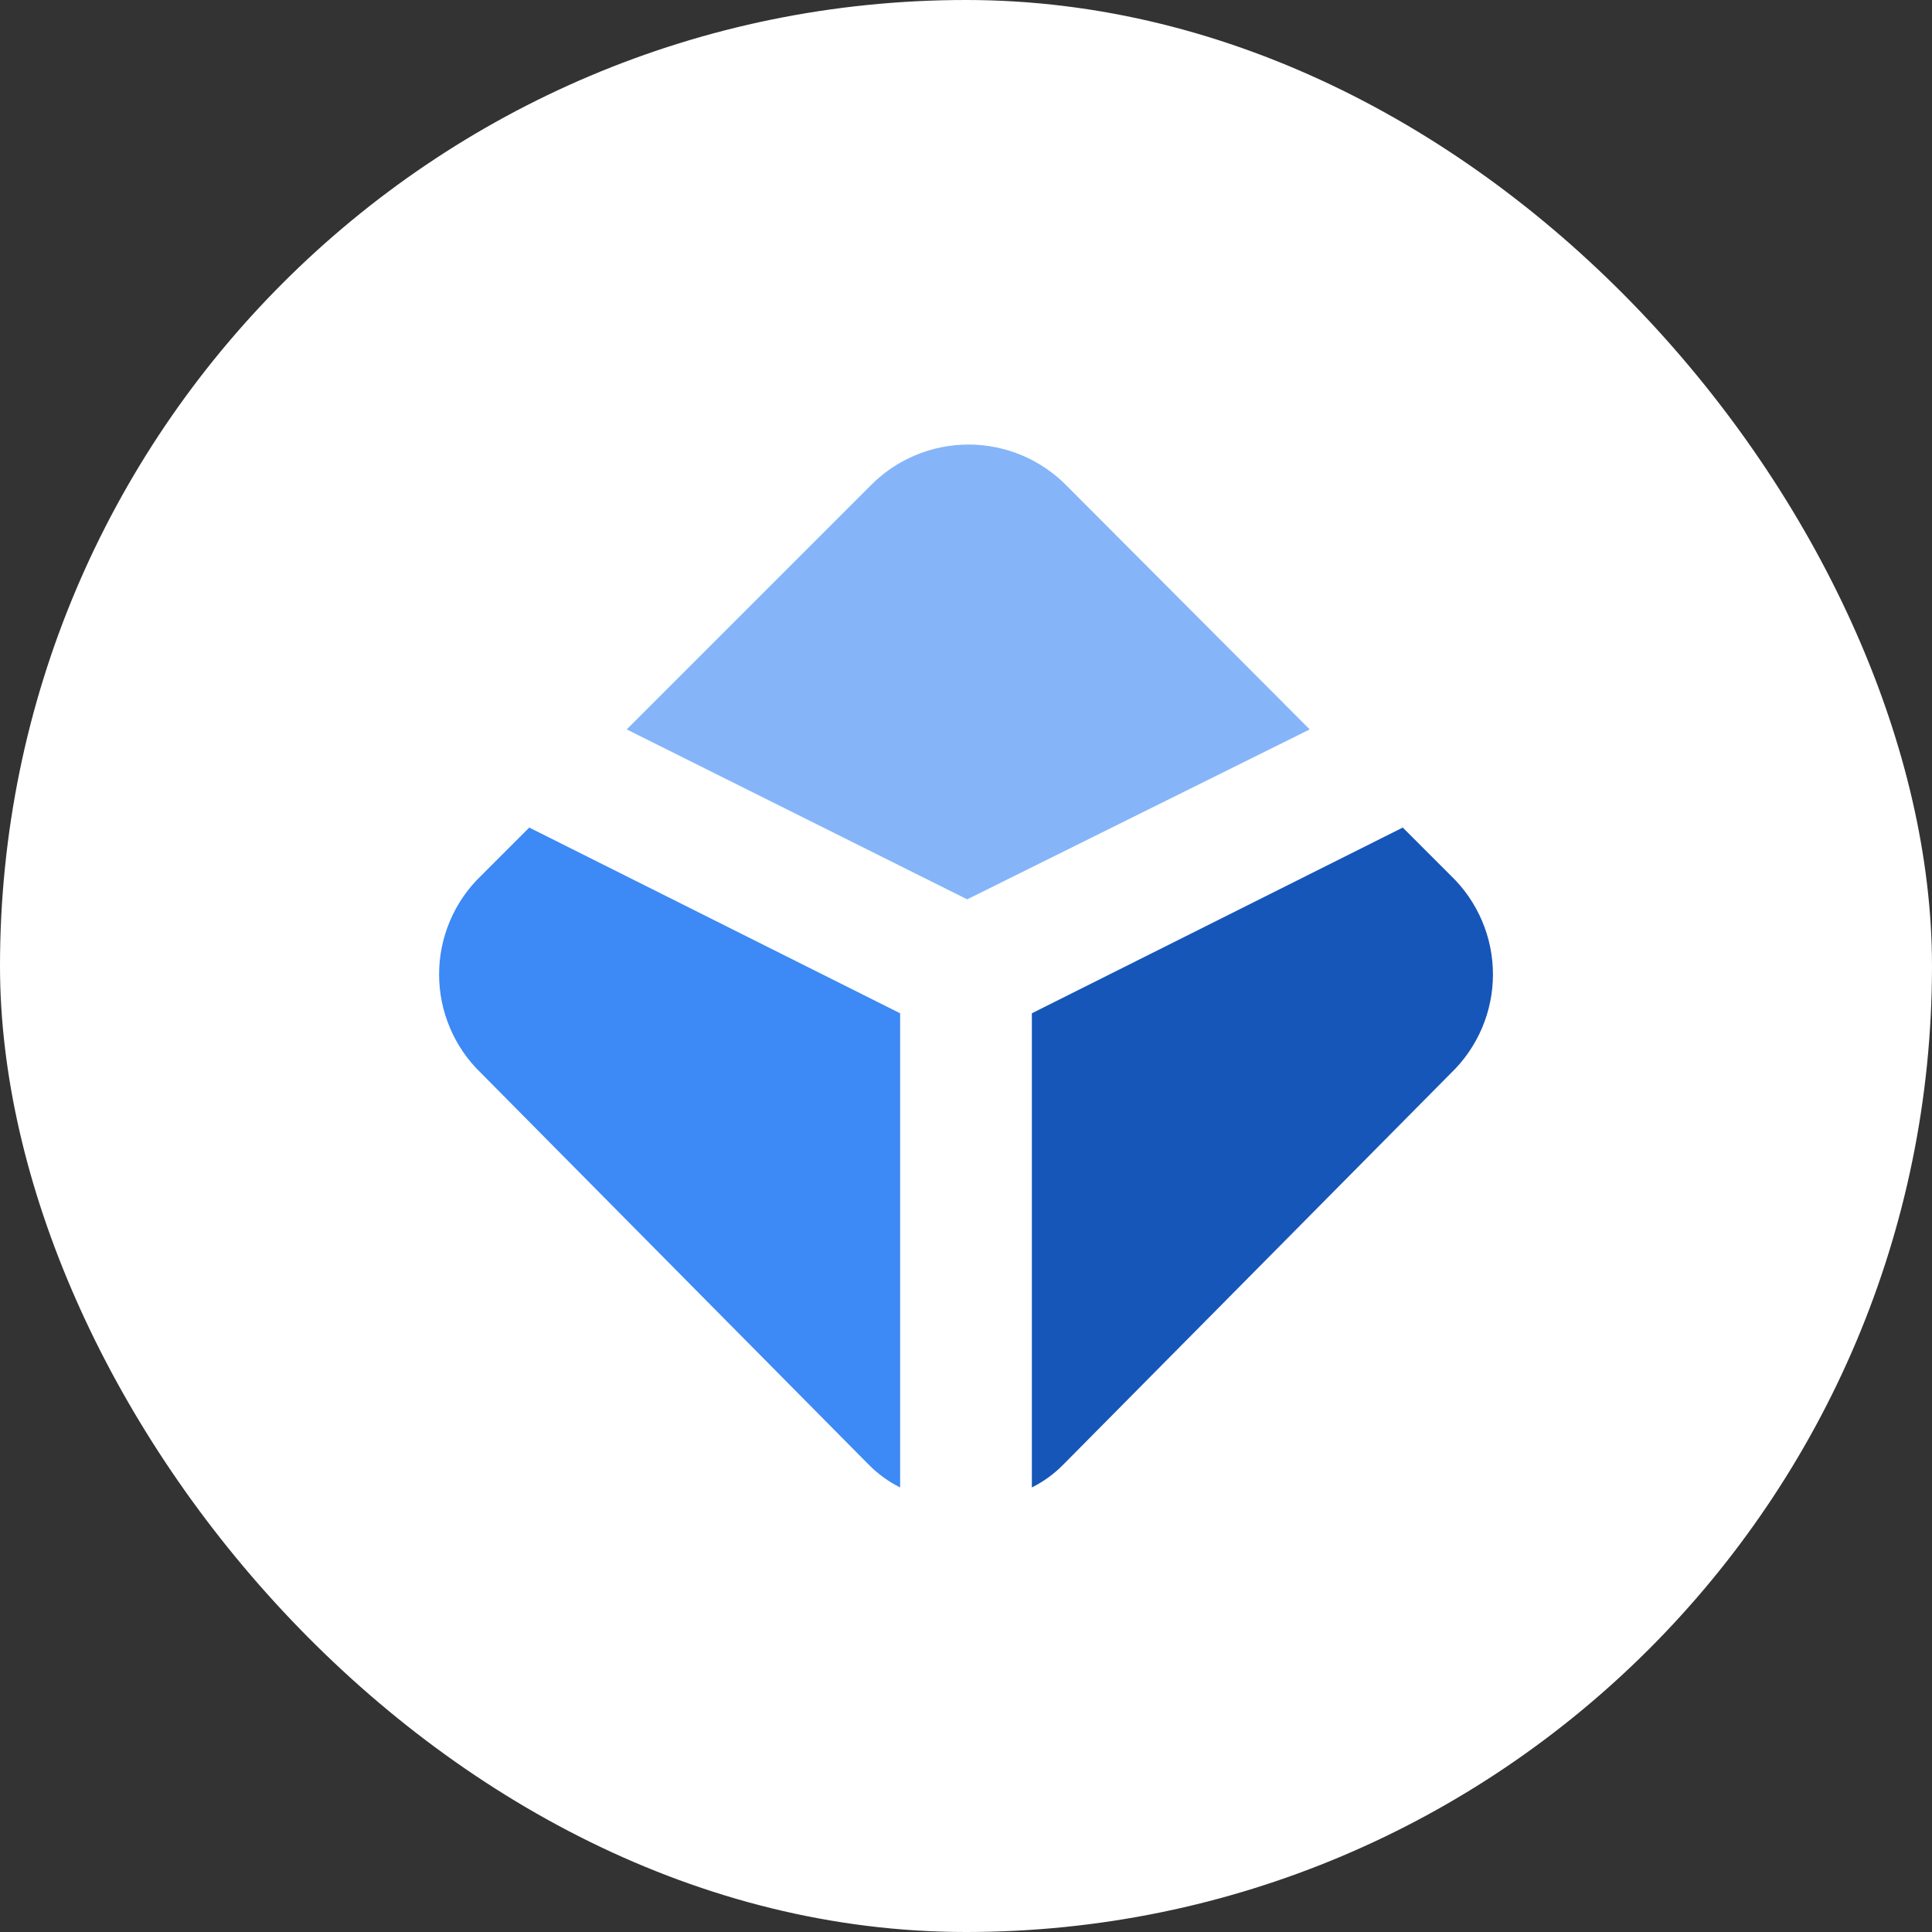
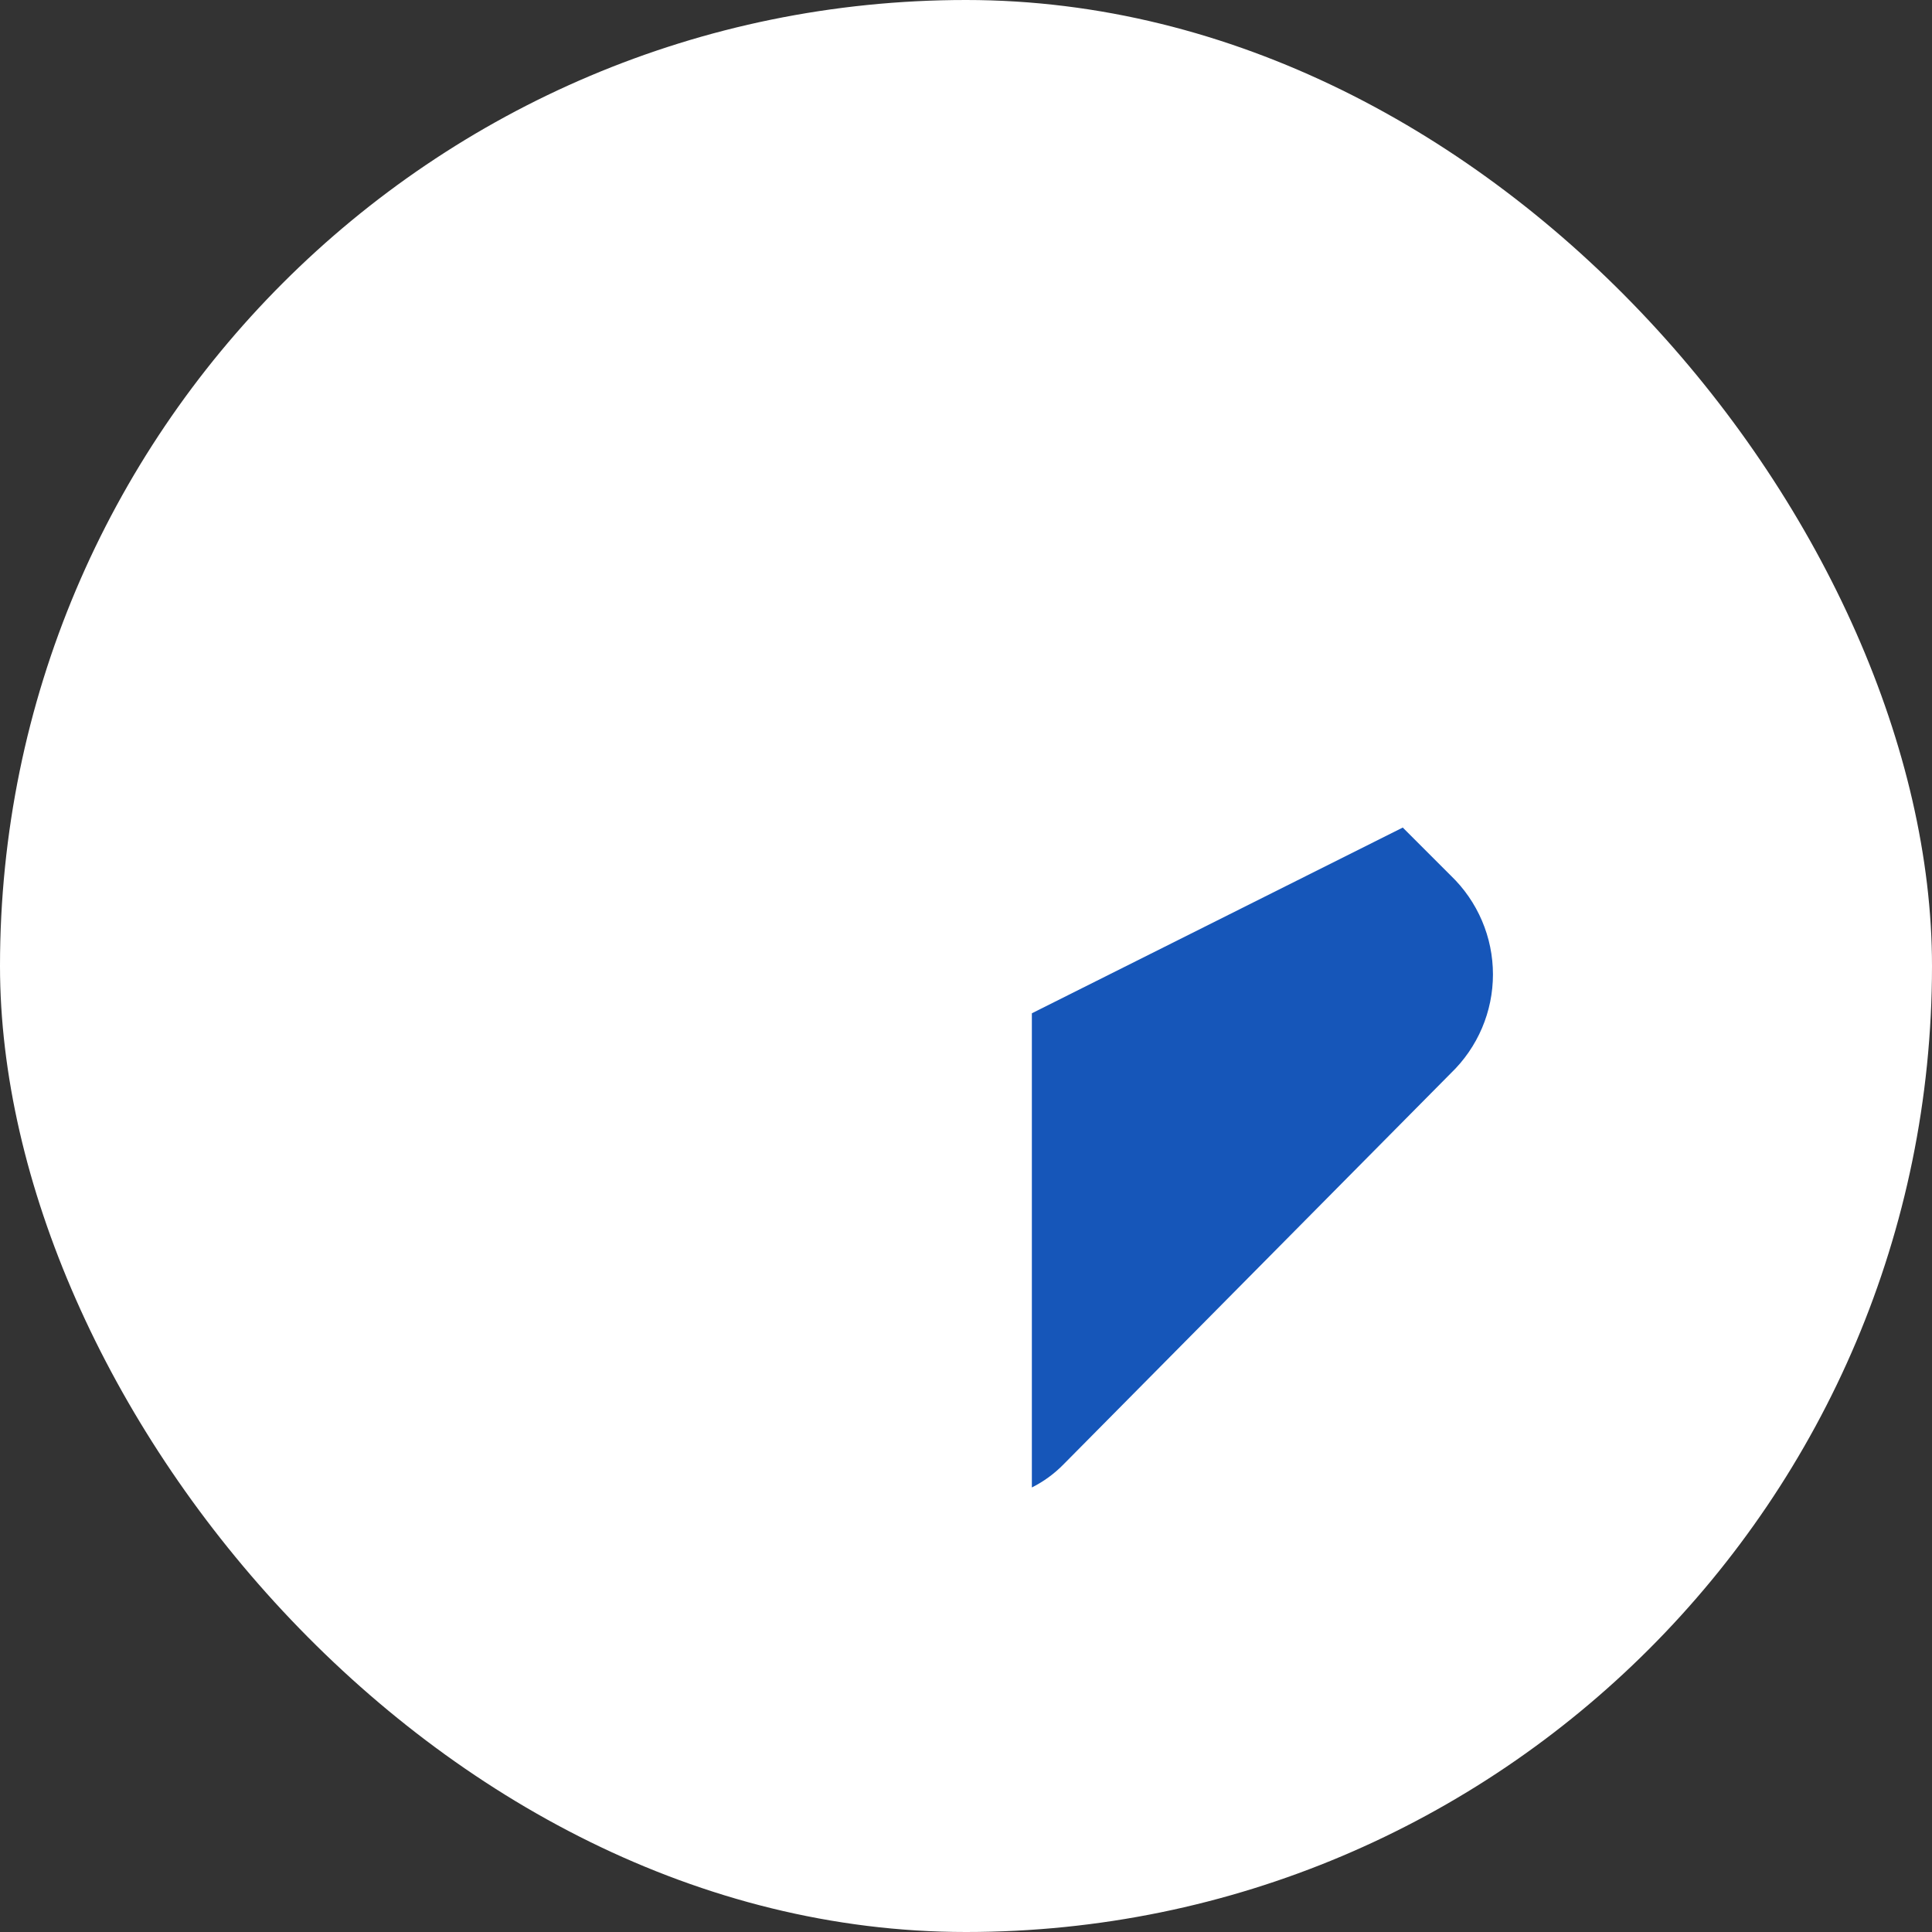
<svg xmlns="http://www.w3.org/2000/svg" width="44" height="44" viewBox="0 0 44 44" fill="none">
  <rect x="0" y="0" width="44" height="44" fill="#333333" stroke="none" />
  <rect width="44" height="44" rx="22" fill="white" />
-   <path d="M12.053 18.847L10.959 19.942C10.655 20.233 10.414 20.582 10.25 20.969C10.085 21.355 10 21.771 10 22.192C10 22.612 10.085 23.028 10.25 23.415C10.414 23.801 10.655 24.151 10.959 24.442L19.779 33.351C19.989 33.565 20.232 33.742 20.5 33.876V23.077L12.053 18.847Z" fill="#3D89F5" />
  <path d="M31.947 18.847L33.042 19.942C33.345 20.233 33.586 20.582 33.751 20.969C33.916 21.355 34.001 21.771 34.001 22.192C34.001 22.612 33.916 23.028 33.751 23.415C33.586 23.801 33.345 24.151 33.042 24.442L24.22 33.351C24.01 33.565 23.768 33.742 23.5 33.876V23.077L31.947 18.847Z" fill="#1656B9" />
-   <path d="M29.828 16.612L24.308 11.077C24.015 10.775 23.666 10.536 23.279 10.372C22.893 10.209 22.477 10.124 22.058 10.124C21.638 10.124 21.222 10.209 20.836 10.372C20.449 10.536 20.1 10.775 19.808 11.077L14.273 16.612L22.027 20.482L29.828 16.612Z" fill="#85B5F8" />
</svg>